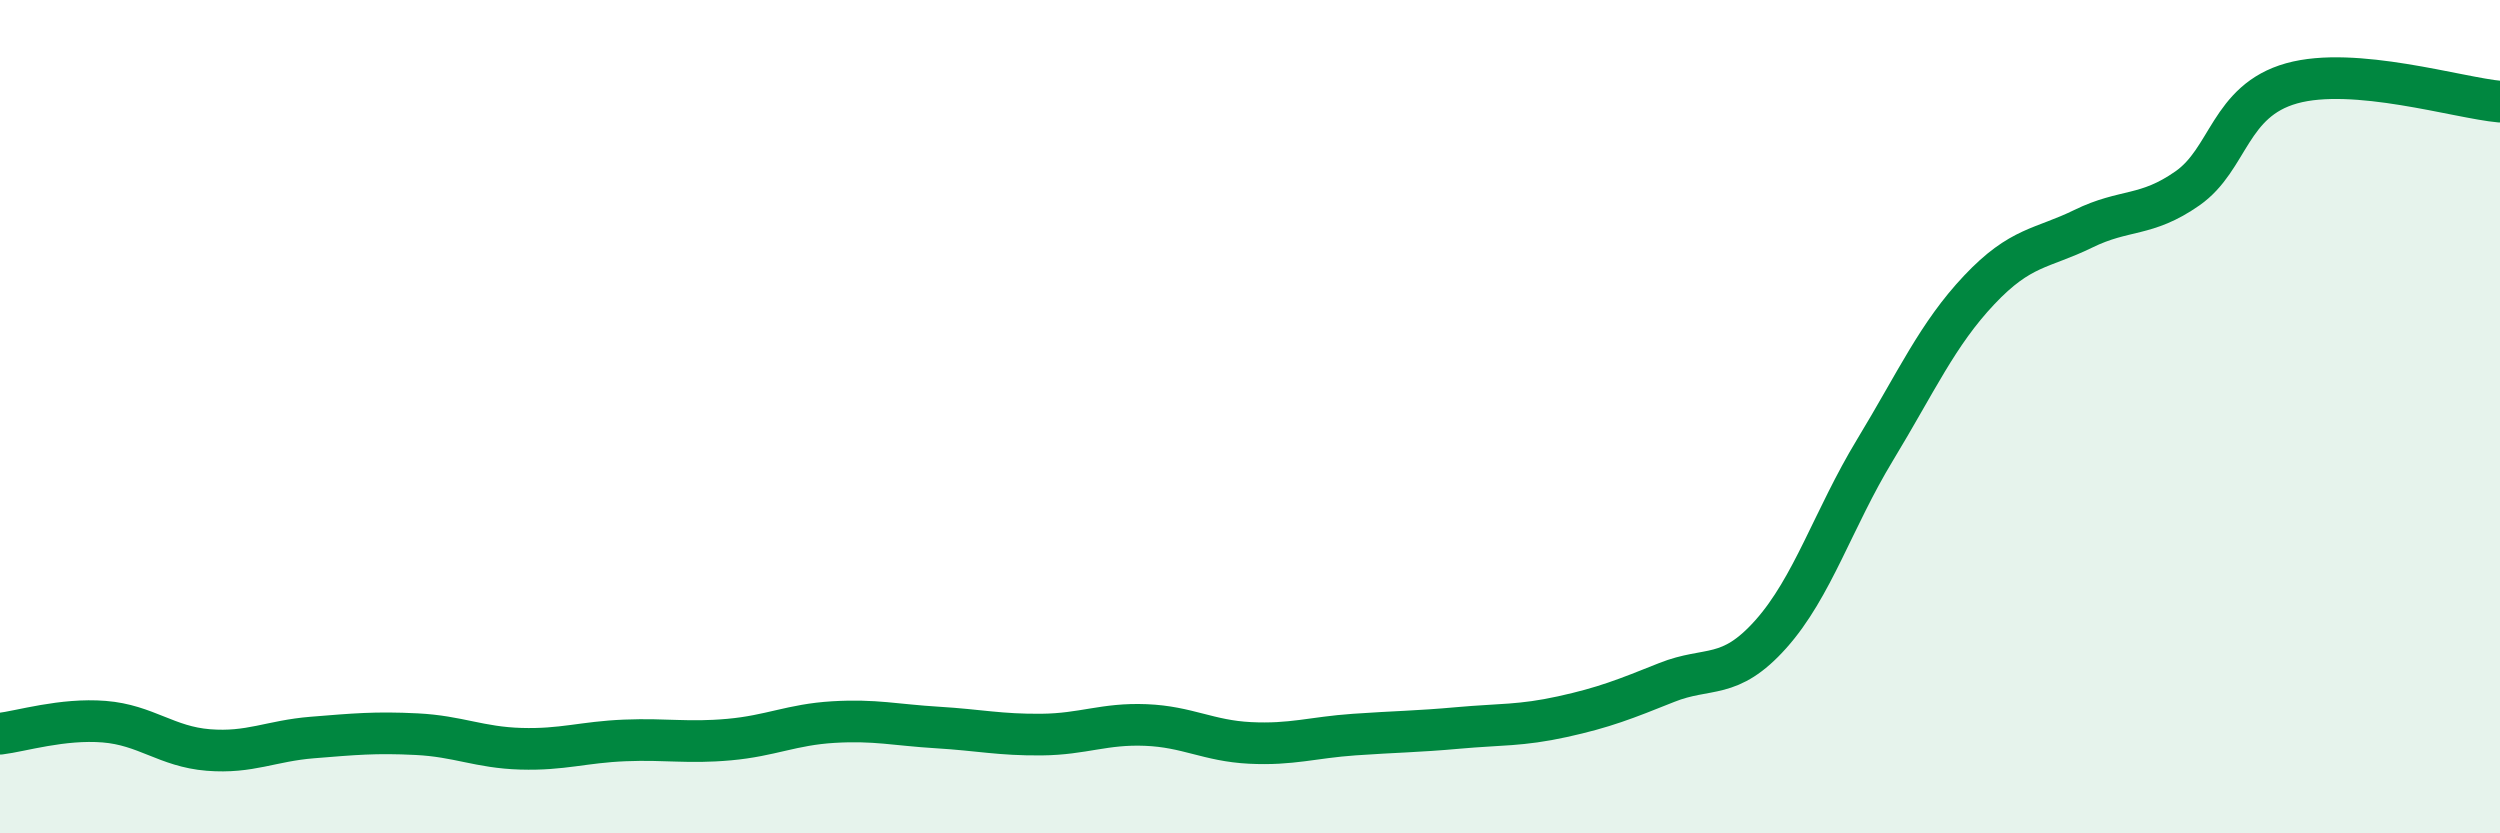
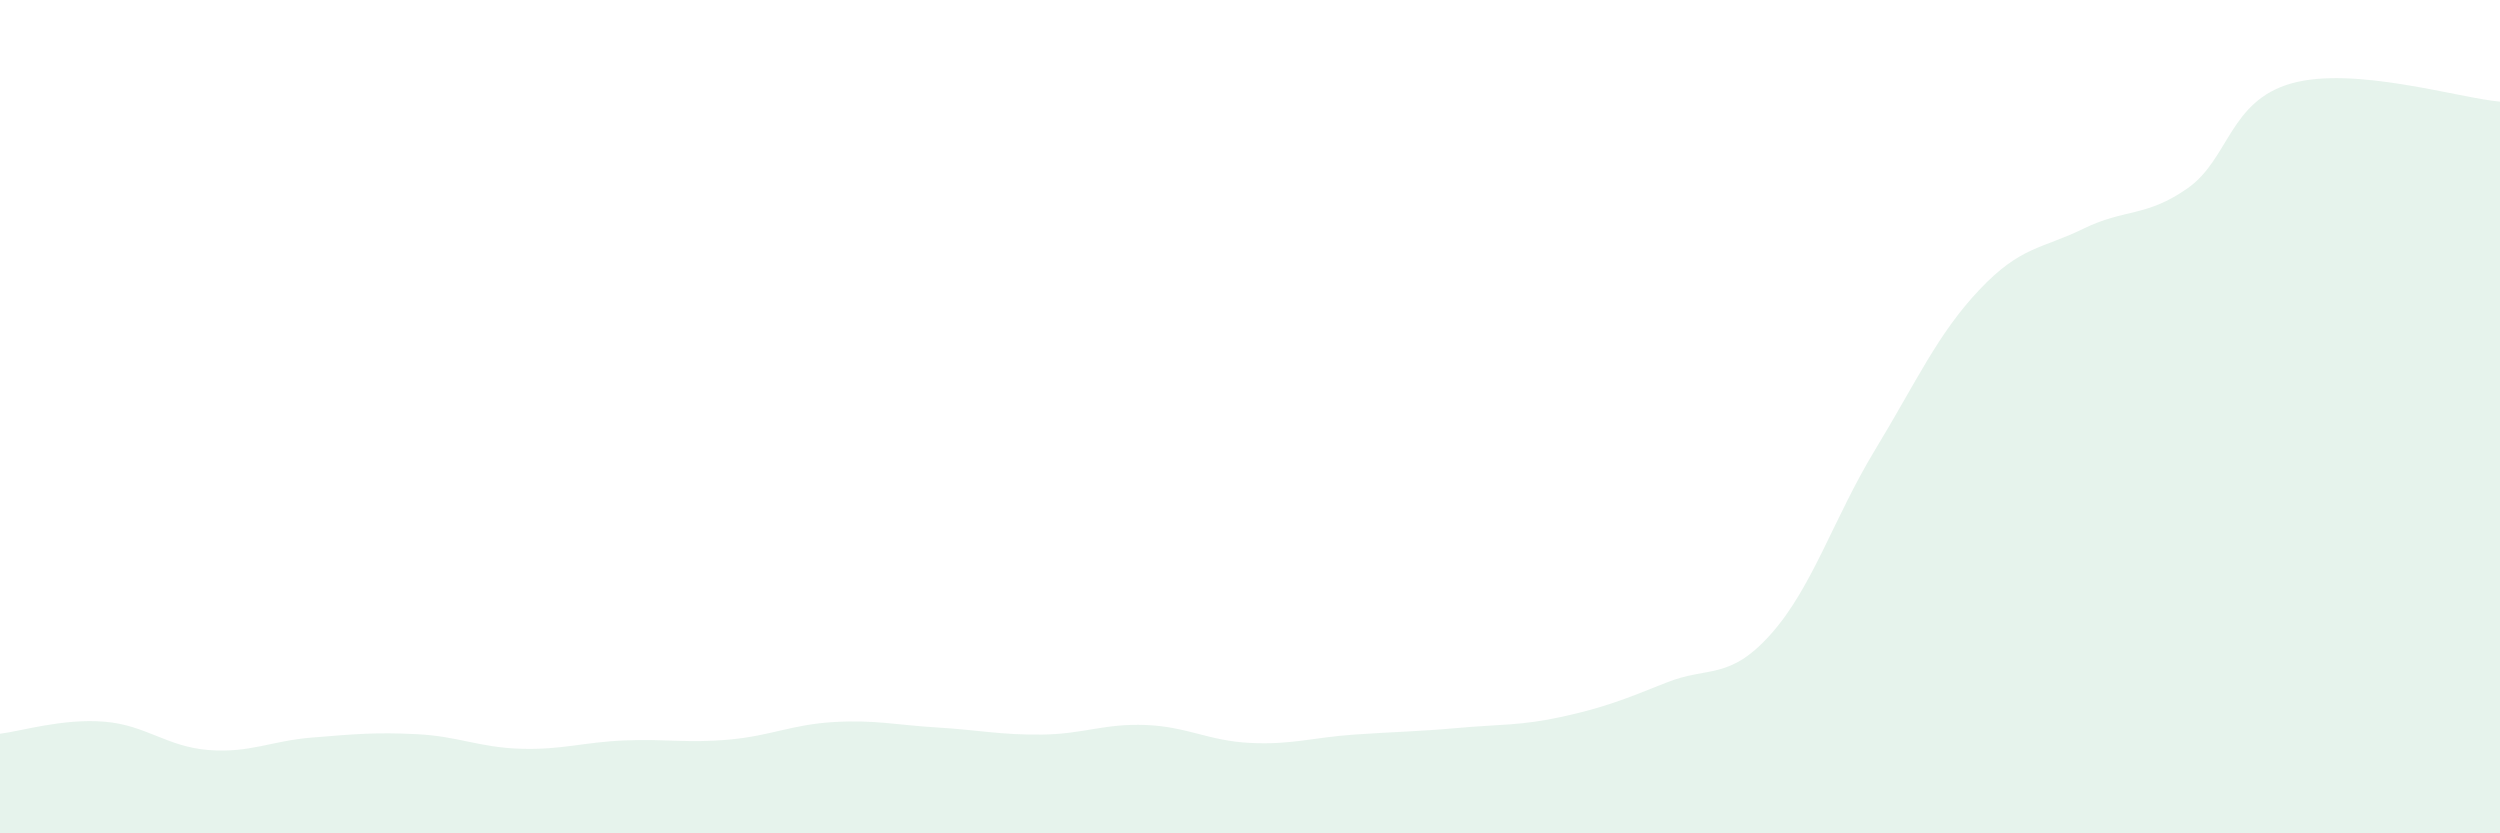
<svg xmlns="http://www.w3.org/2000/svg" width="60" height="20" viewBox="0 0 60 20">
  <path d="M 0,17.61 C 0.5,17.55 1.5,17.24 2.5,17.32 C 3.5,17.4 4,17.92 5,18 C 6,18.08 6.5,17.78 7.5,17.7 C 8.5,17.62 9,17.57 10,17.62 C 11,17.67 11.5,17.94 12.5,17.97 C 13.5,18 14,17.81 15,17.77 C 16,17.73 16.5,17.84 17.5,17.75 C 18.5,17.66 19,17.39 20,17.33 C 21,17.27 21.5,17.4 22.5,17.46 C 23.5,17.52 24,17.64 25,17.63 C 26,17.62 26.5,17.36 27.5,17.4 C 28.5,17.44 29,17.78 30,17.83 C 31,17.88 31.5,17.7 32.5,17.63 C 33.5,17.56 34,17.56 35,17.47 C 36,17.38 36.5,17.42 37.5,17.2 C 38.5,16.98 39,16.78 40,16.38 C 41,15.98 41.5,16.34 42.5,15.22 C 43.5,14.1 44,12.45 45,10.8 C 46,9.15 46.5,8.02 47.5,6.96 C 48.5,5.9 49,5.98 50,5.49 C 51,5 51.5,5.22 52.5,4.52 C 53.5,3.82 53.5,2.42 55,2 C 56.5,1.58 59,2.35 60,2.44L60 20L0 20Z" fill="#008740" opacity="0.1" stroke-linecap="round" stroke-linejoin="round" />
-   <path d="M 0,17.61 C 0.5,17.55 1.5,17.24 2.5,17.32 C 3.5,17.4 4,17.92 5,18 C 6,18.08 6.5,17.78 7.5,17.7 C 8.5,17.62 9,17.57 10,17.62 C 11,17.67 11.5,17.94 12.5,17.97 C 13.5,18 14,17.81 15,17.77 C 16,17.73 16.5,17.84 17.5,17.75 C 18.5,17.66 19,17.39 20,17.33 C 21,17.27 21.5,17.4 22.5,17.46 C 23.5,17.52 24,17.64 25,17.63 C 26,17.62 26.5,17.36 27.5,17.4 C 28.5,17.44 29,17.78 30,17.83 C 31,17.88 31.5,17.7 32.5,17.63 C 33.5,17.56 34,17.56 35,17.47 C 36,17.38 36.5,17.42 37.5,17.2 C 38.5,16.98 39,16.78 40,16.38 C 41,15.98 41.5,16.34 42.5,15.22 C 43.5,14.1 44,12.45 45,10.8 C 46,9.15 46.5,8.02 47.5,6.96 C 48.5,5.9 49,5.98 50,5.49 C 51,5 51.5,5.22 52.5,4.52 C 53.5,3.82 53.5,2.42 55,2 C 56.5,1.58 59,2.35 60,2.44" stroke="#008740" stroke-width="1" fill="none" stroke-linecap="round" stroke-linejoin="round" />
</svg>